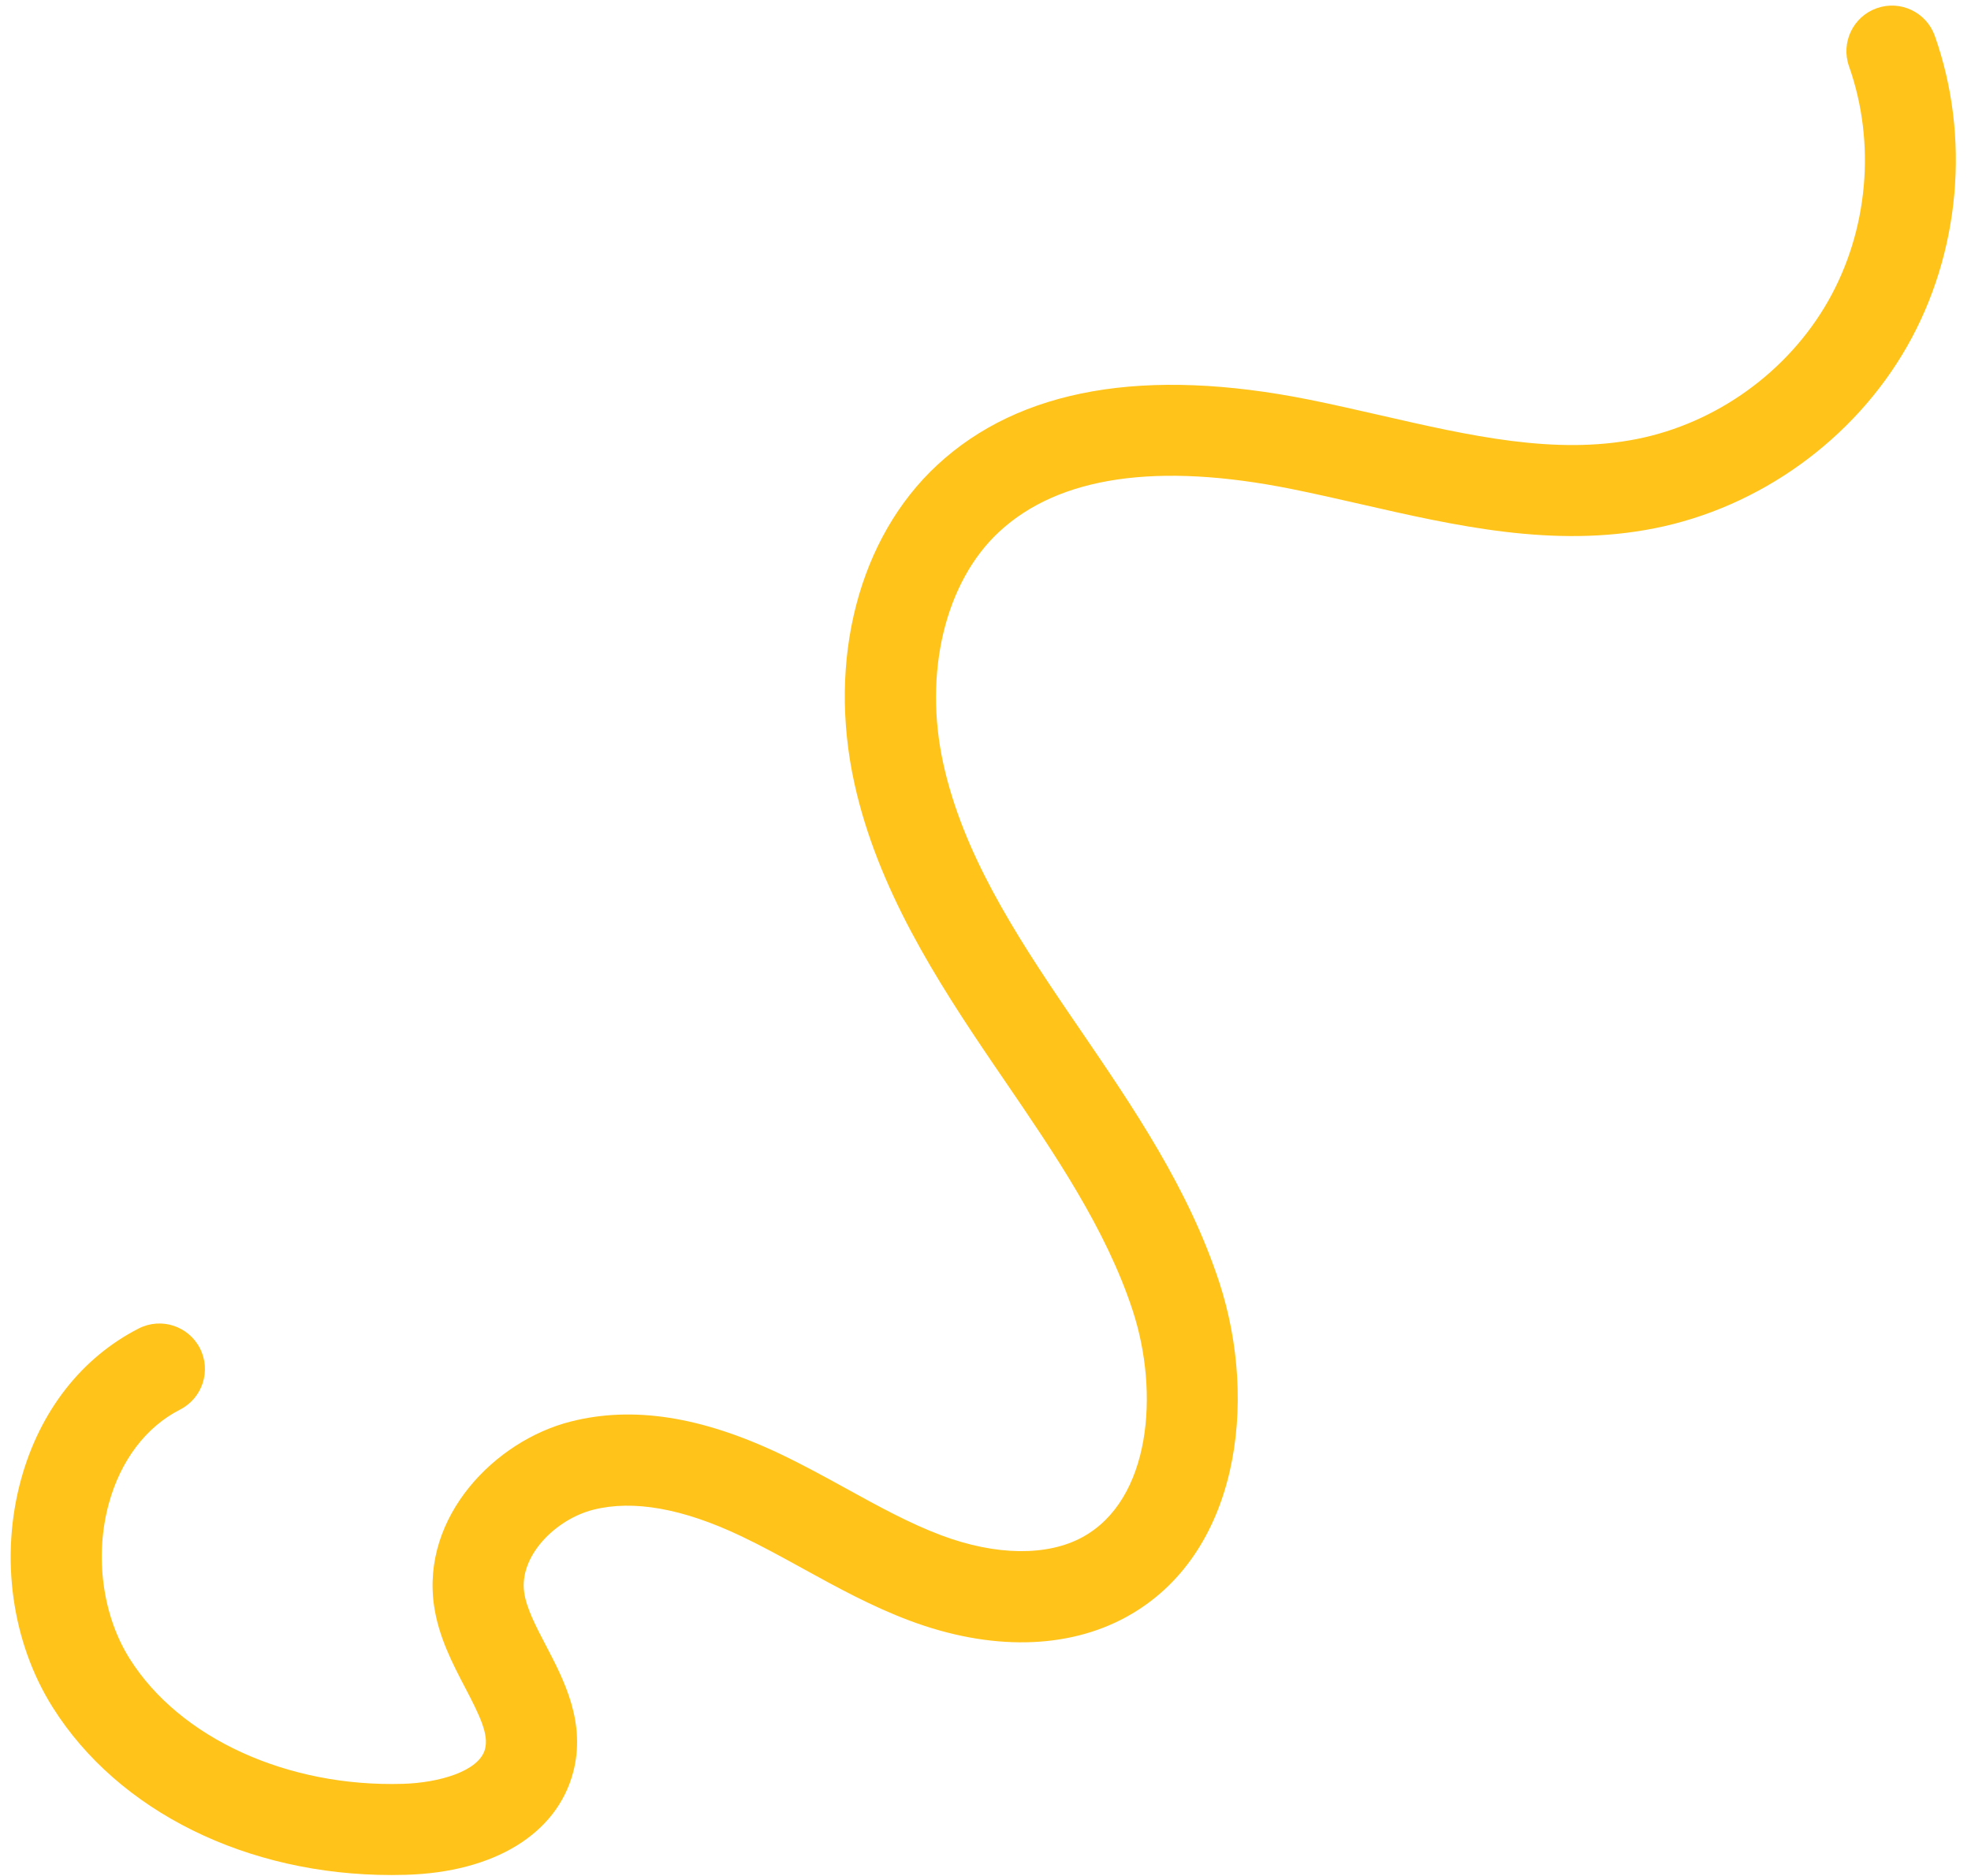
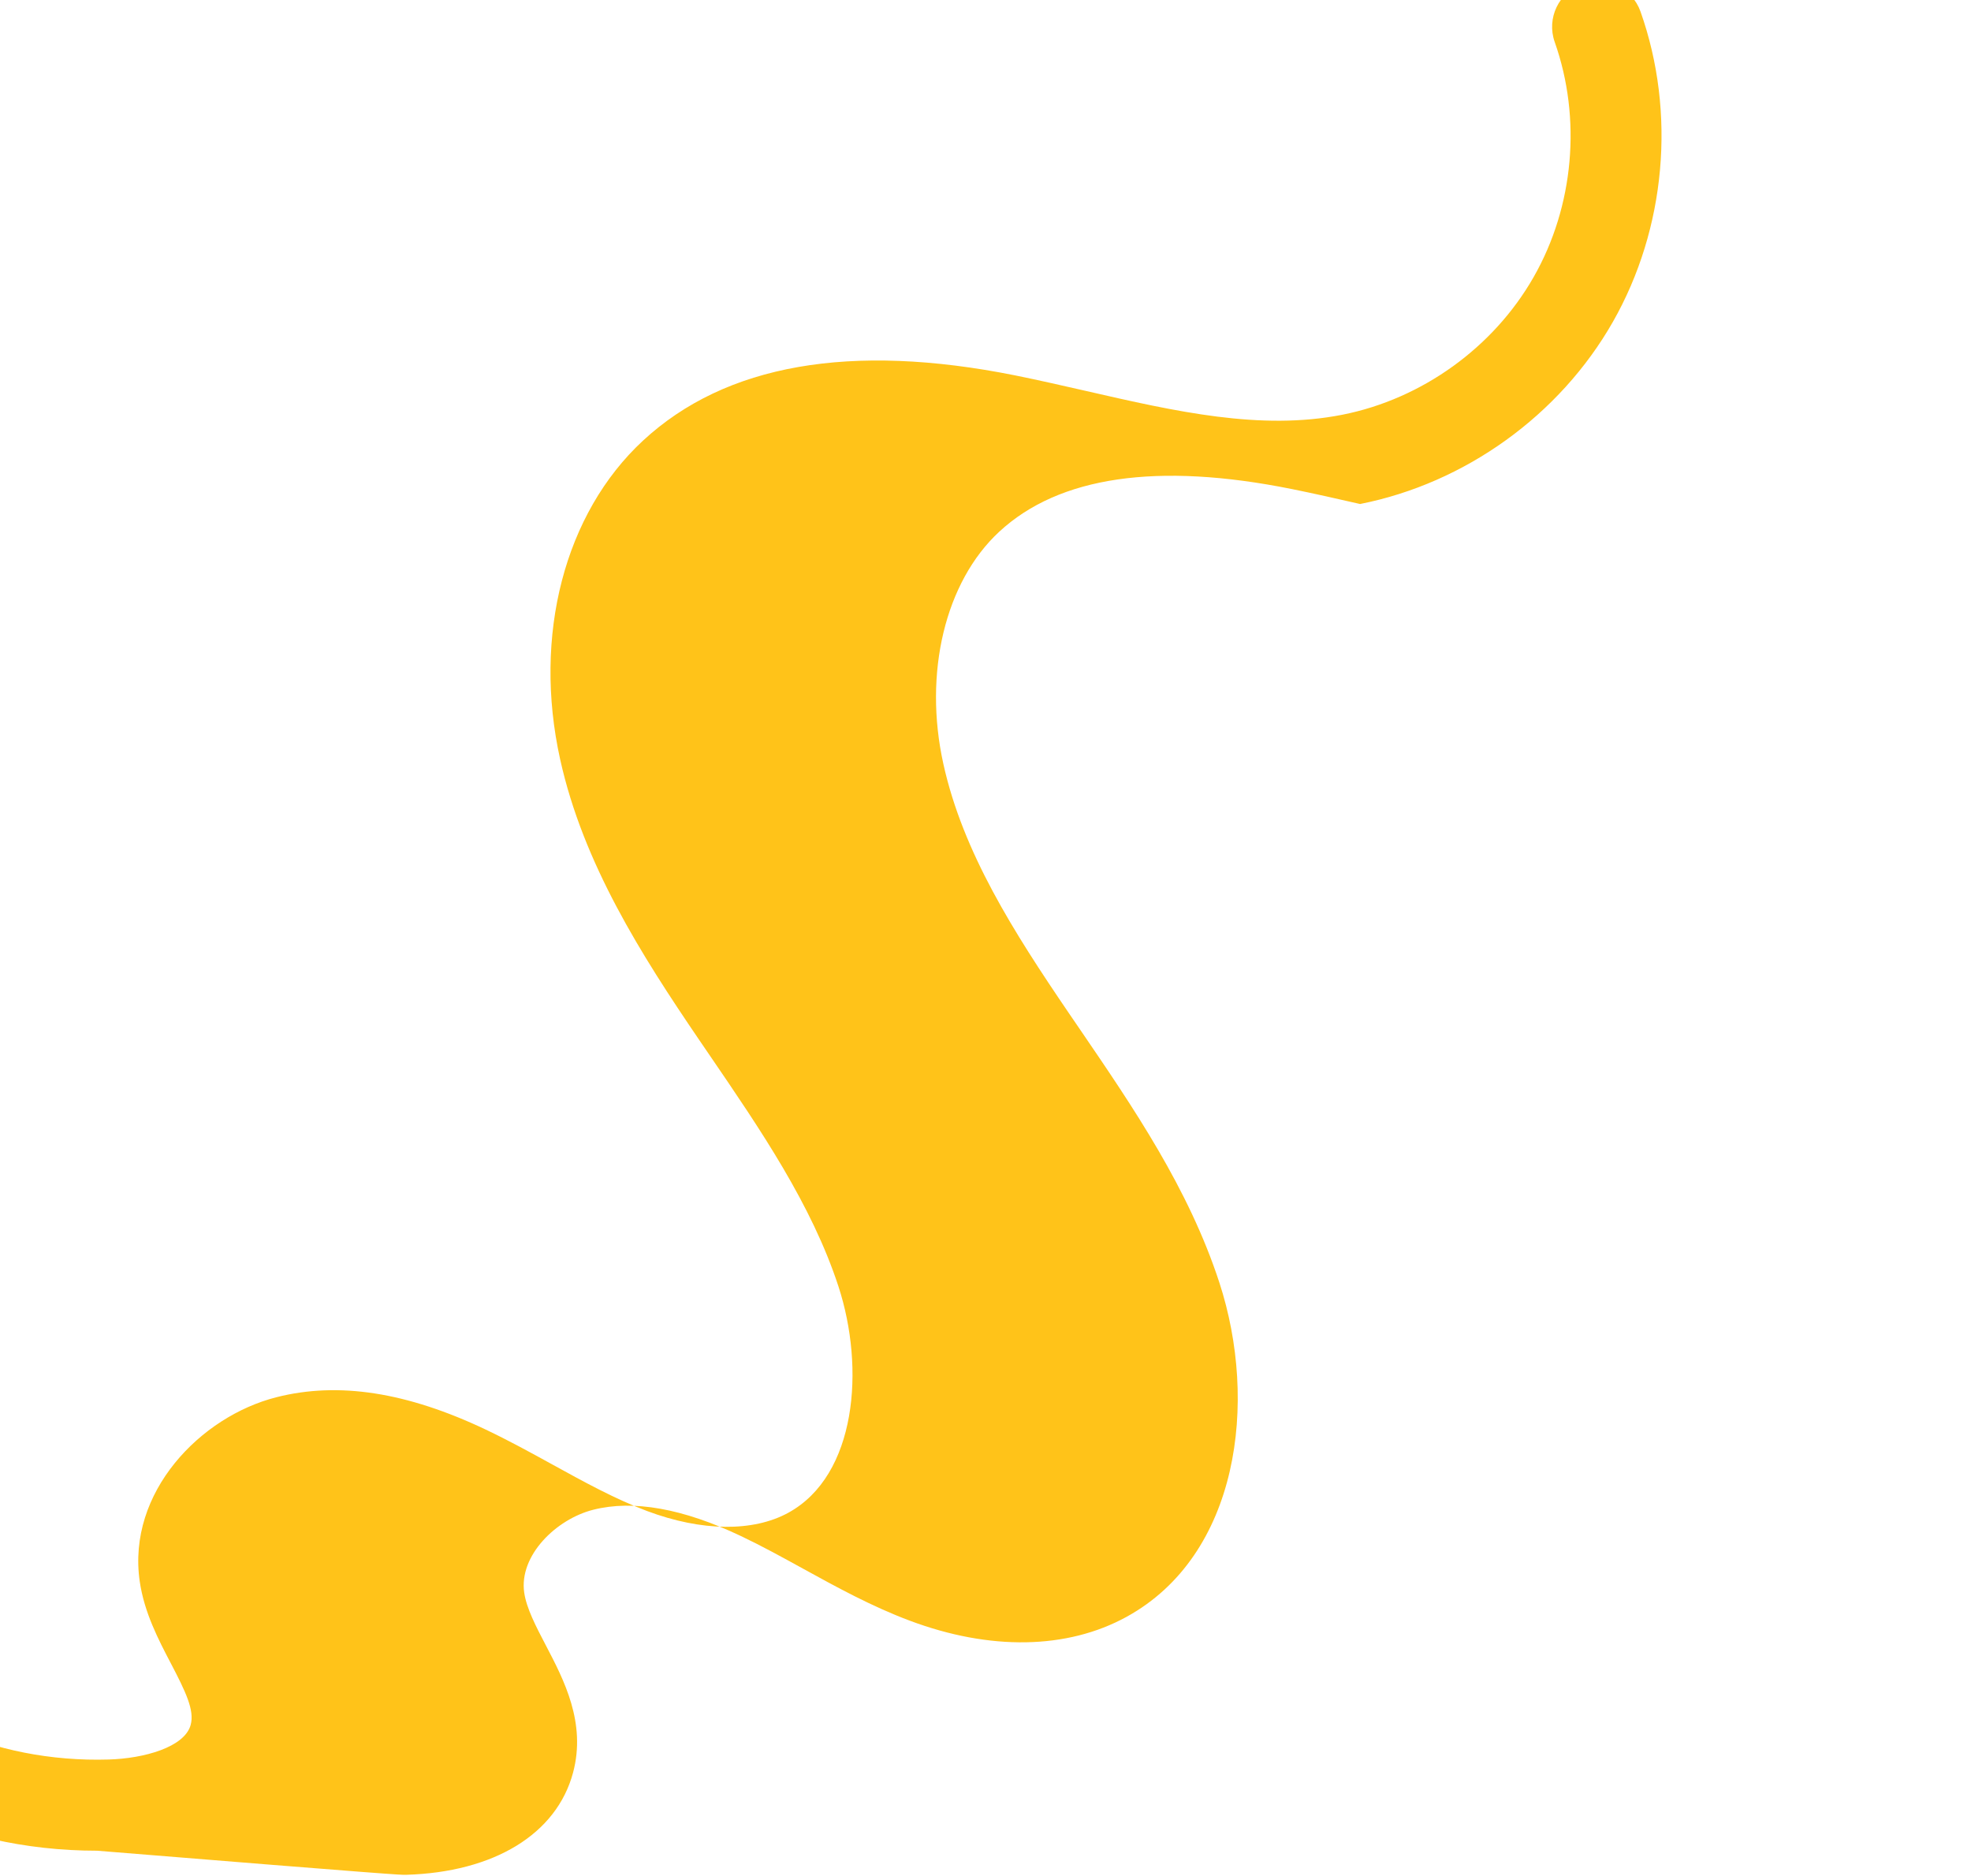
<svg xmlns="http://www.w3.org/2000/svg" fill="#000000" height="86.8" preserveAspectRatio="xMidYMid meet" version="1" viewBox="2.5 4.5 91.2 86.8" width="91.2" zoomAndPan="magnify">
  <g id="change1_1">
-     <path d="M21.276,91.231c4.084-0.117,6.977-1.884,7.739-4.723c0.618-2.307-0.421-4.292-1.256-5.888 c-0.461-0.882-0.896-1.714-1.003-2.443c-0.25-1.72,1.482-3.401,3.193-3.834c1.852-0.47,4.153-0.06,6.844,1.221 c0.952,0.452,1.876,0.96,2.855,1.499c1.561,0.858,3.175,1.746,4.939,2.408c3.721,1.396,7.286,1.336,10.036-0.172 c5.205-2.854,6.102-9.939,4.298-15.466c-1.42-4.349-3.978-8.093-6.45-11.713l-0.527-0.771c-2.536-3.726-4.886-7.408-5.793-11.506 c-0.932-4.21,0.083-8.429,2.585-10.745c2.766-2.561,7.317-3.225,13.528-1.976c1.053,0.212,2.11,0.453,3.168,0.694 c4.403,1.007,8.956,2.05,13.618,1.125c4.867-0.962,9.24-4.11,11.696-8.423c2.456-4.312,2.936-9.678,1.281-14.355 c-0.388-1.096-1.589-1.672-2.688-1.283c-1.096,0.388-1.67,1.592-1.283,2.688c1.252,3.541,0.89,7.604-0.97,10.866 c-1.859,3.265-5.169,5.647-8.854,6.377c-3.783,0.747-7.708-0.148-11.863-1.1c-1.095-0.249-2.187-0.499-3.276-0.719 c-7.611-1.527-13.405-0.516-17.22,3.015c-3.634,3.365-5.104,9.017-3.836,14.747c1.067,4.823,3.758,9.049,6.423,12.964l0.531,0.778 c2.306,3.376,4.691,6.867,5.924,10.644c1.234,3.781,0.84,8.733-2.319,10.466c-1.633,0.896-4.015,0.866-6.532-0.077 c-1.481-0.556-2.894-1.333-4.39-2.156c-0.99-0.545-2.014-1.107-3.078-1.613c-3.651-1.734-6.82-2.227-9.686-1.498 c-3.51,0.888-6.926,4.398-6.326,8.522c0.209,1.439,0.863,2.688,1.439,3.789c0.692,1.322,1.099,2.174,0.919,2.844 c-0.277,1.035-2.161,1.558-3.793,1.605c-5.356,0.164-10.333-2.113-12.645-5.781c-1.265-2.006-1.635-4.762-0.966-7.193 c0.548-1.993,1.718-3.535,3.295-4.34c1.036-0.528,1.448-1.796,0.919-2.833c-0.529-1.035-1.798-1.447-2.833-0.918 c-2.644,1.35-4.577,3.826-5.443,6.976c-0.987,3.588-0.439,7.534,1.465,10.554c3.037,4.82,8.999,7.756,15.668,7.754 C20.834,91.24,21.055,91.237,21.276,91.231z" fill="#ffc319" />
+     <path d="M21.276,91.231c4.084-0.117,6.977-1.884,7.739-4.723c0.618-2.307-0.421-4.292-1.256-5.888 c-0.461-0.882-0.896-1.714-1.003-2.443c-0.25-1.72,1.482-3.401,3.193-3.834c1.852-0.47,4.153-0.06,6.844,1.221 c0.952,0.452,1.876,0.96,2.855,1.499c1.561,0.858,3.175,1.746,4.939,2.408c3.721,1.396,7.286,1.336,10.036-0.172 c5.205-2.854,6.102-9.939,4.298-15.466c-1.42-4.349-3.978-8.093-6.45-11.713l-0.527-0.771c-2.536-3.726-4.886-7.408-5.793-11.506 c-0.932-4.21,0.083-8.429,2.585-10.745c2.766-2.561,7.317-3.225,13.528-1.976c1.053,0.212,2.11,0.453,3.168,0.694 c4.867-0.962,9.24-4.11,11.696-8.423c2.456-4.312,2.936-9.678,1.281-14.355 c-0.388-1.096-1.589-1.672-2.688-1.283c-1.096,0.388-1.67,1.592-1.283,2.688c1.252,3.541,0.89,7.604-0.97,10.866 c-1.859,3.265-5.169,5.647-8.854,6.377c-3.783,0.747-7.708-0.148-11.863-1.1c-1.095-0.249-2.187-0.499-3.276-0.719 c-7.611-1.527-13.405-0.516-17.22,3.015c-3.634,3.365-5.104,9.017-3.836,14.747c1.067,4.823,3.758,9.049,6.423,12.964l0.531,0.778 c2.306,3.376,4.691,6.867,5.924,10.644c1.234,3.781,0.84,8.733-2.319,10.466c-1.633,0.896-4.015,0.866-6.532-0.077 c-1.481-0.556-2.894-1.333-4.39-2.156c-0.99-0.545-2.014-1.107-3.078-1.613c-3.651-1.734-6.82-2.227-9.686-1.498 c-3.51,0.888-6.926,4.398-6.326,8.522c0.209,1.439,0.863,2.688,1.439,3.789c0.692,1.322,1.099,2.174,0.919,2.844 c-0.277,1.035-2.161,1.558-3.793,1.605c-5.356,0.164-10.333-2.113-12.645-5.781c-1.265-2.006-1.635-4.762-0.966-7.193 c0.548-1.993,1.718-3.535,3.295-4.34c1.036-0.528,1.448-1.796,0.919-2.833c-0.529-1.035-1.798-1.447-2.833-0.918 c-2.644,1.35-4.577,3.826-5.443,6.976c-0.987,3.588-0.439,7.534,1.465,10.554c3.037,4.82,8.999,7.756,15.668,7.754 C20.834,91.24,21.055,91.237,21.276,91.231z" fill="#ffc319" />
  </g>
</svg>